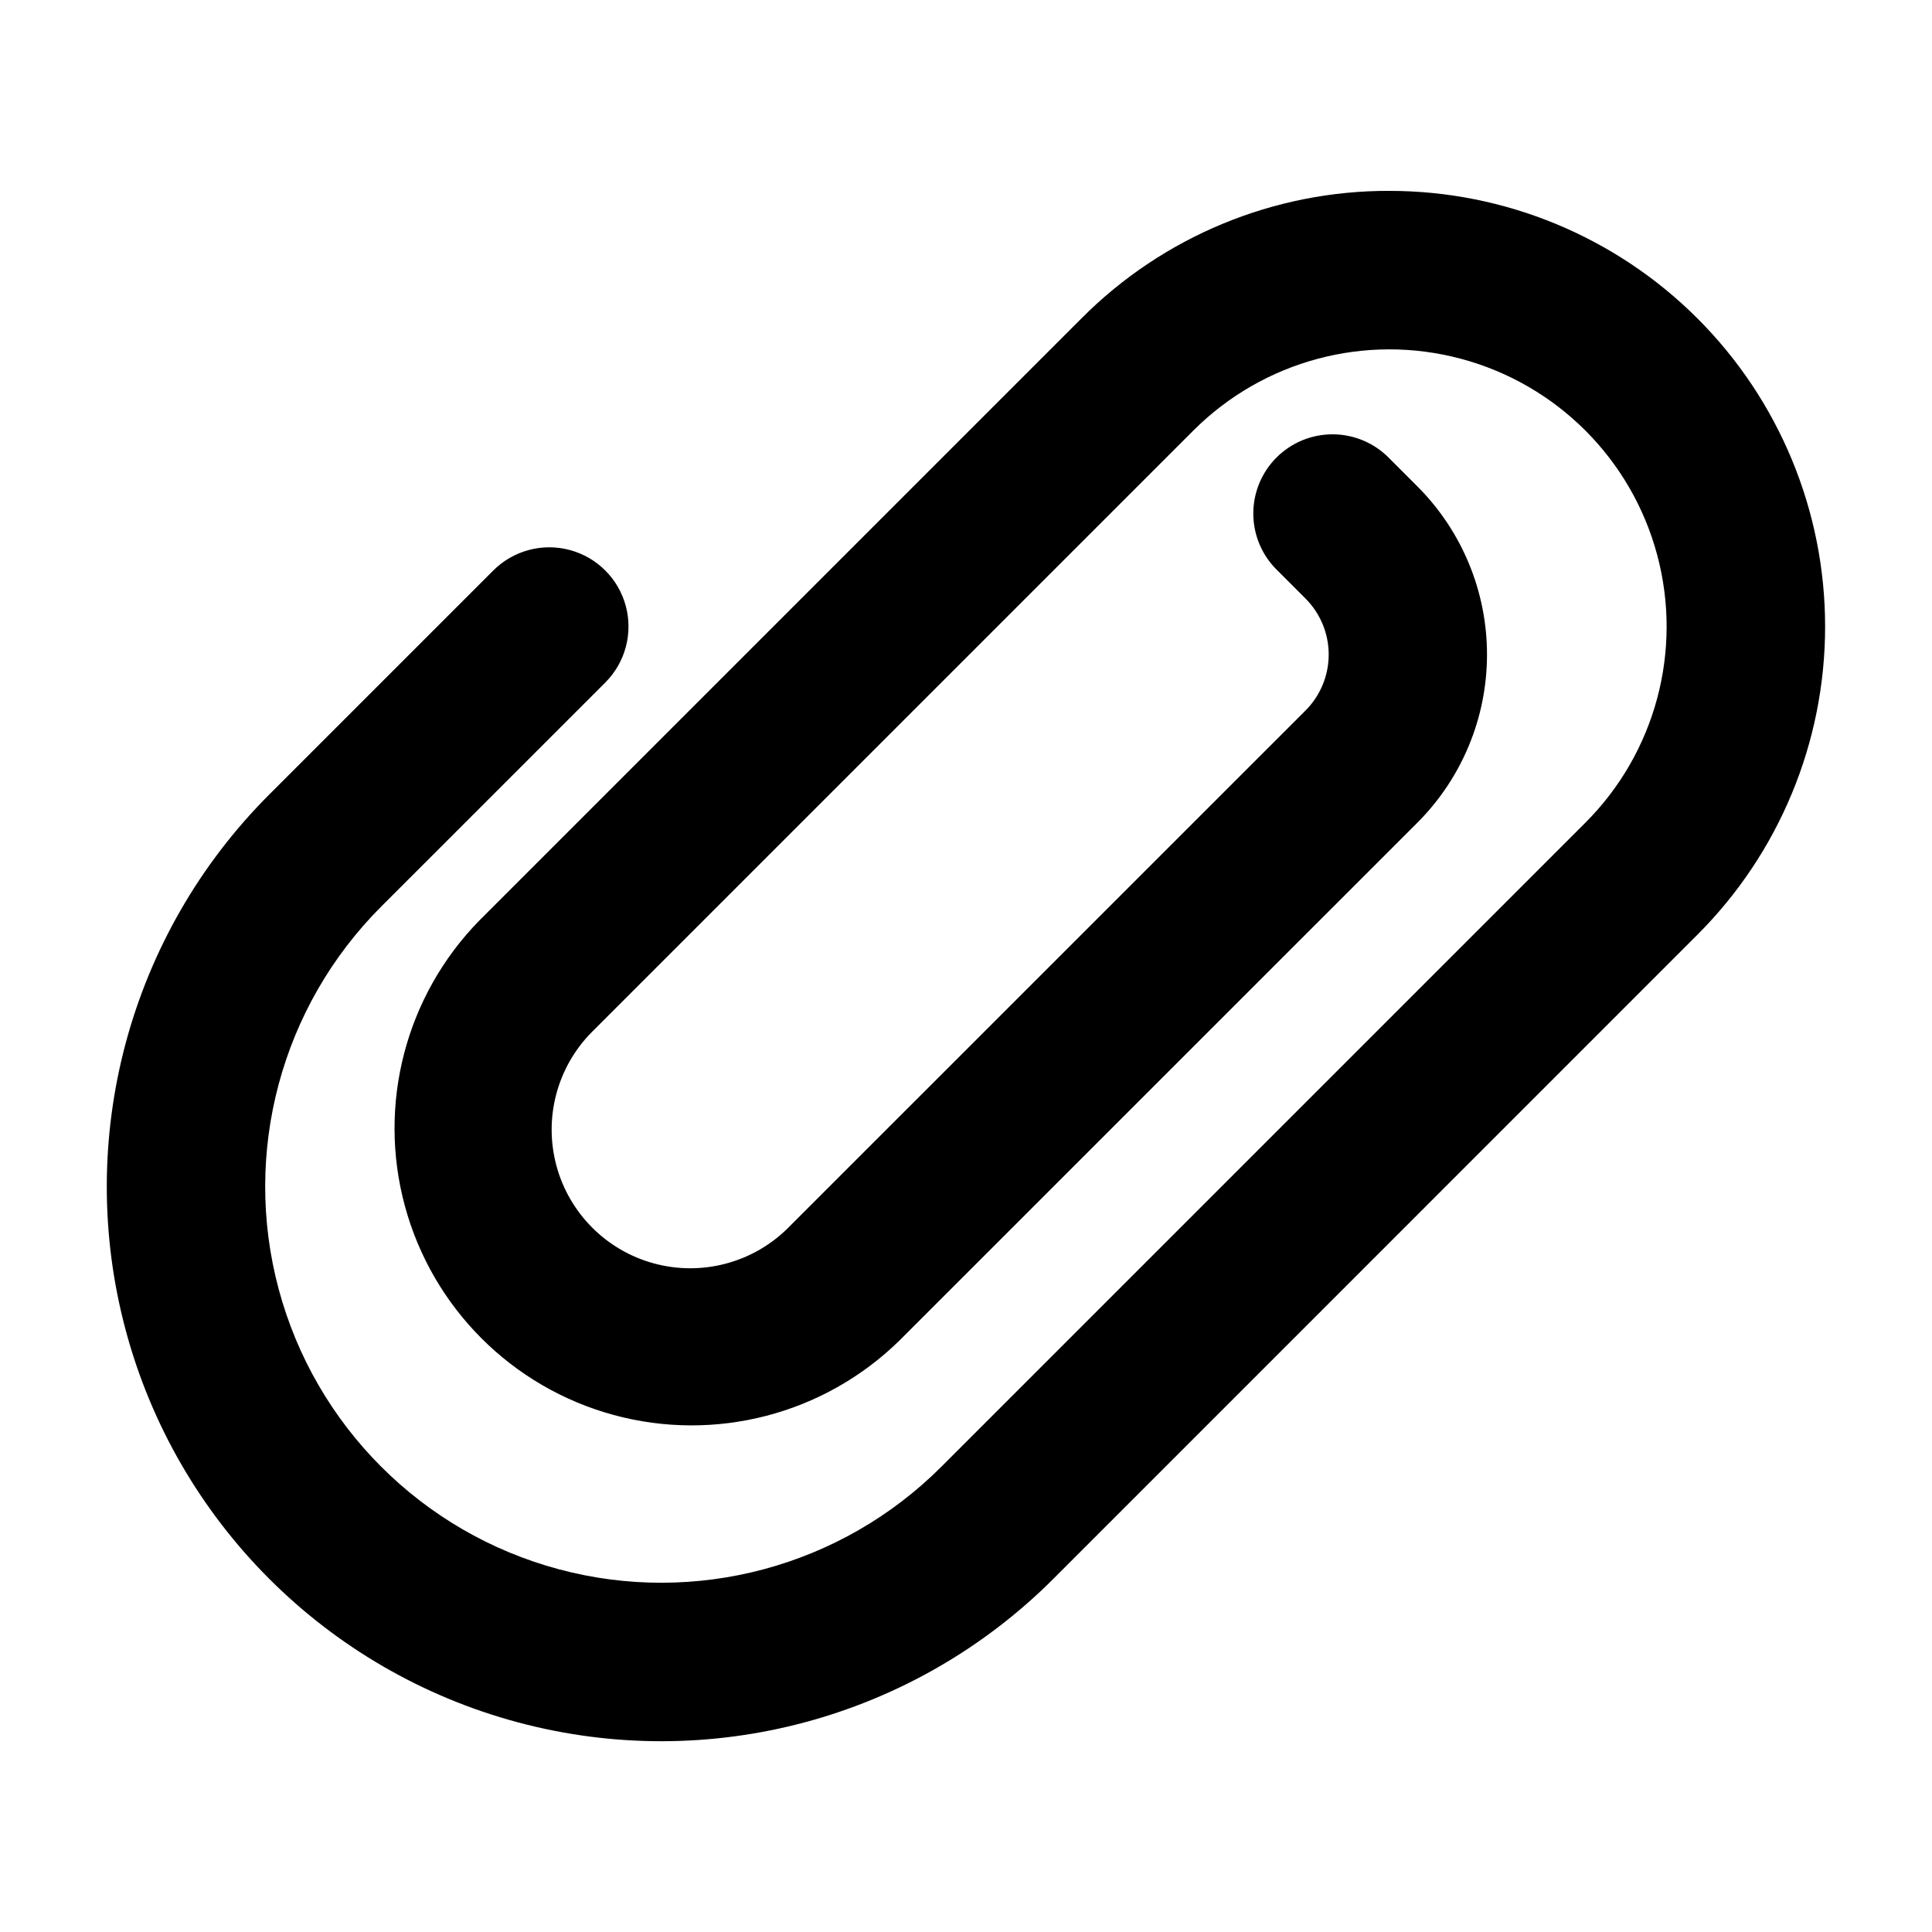
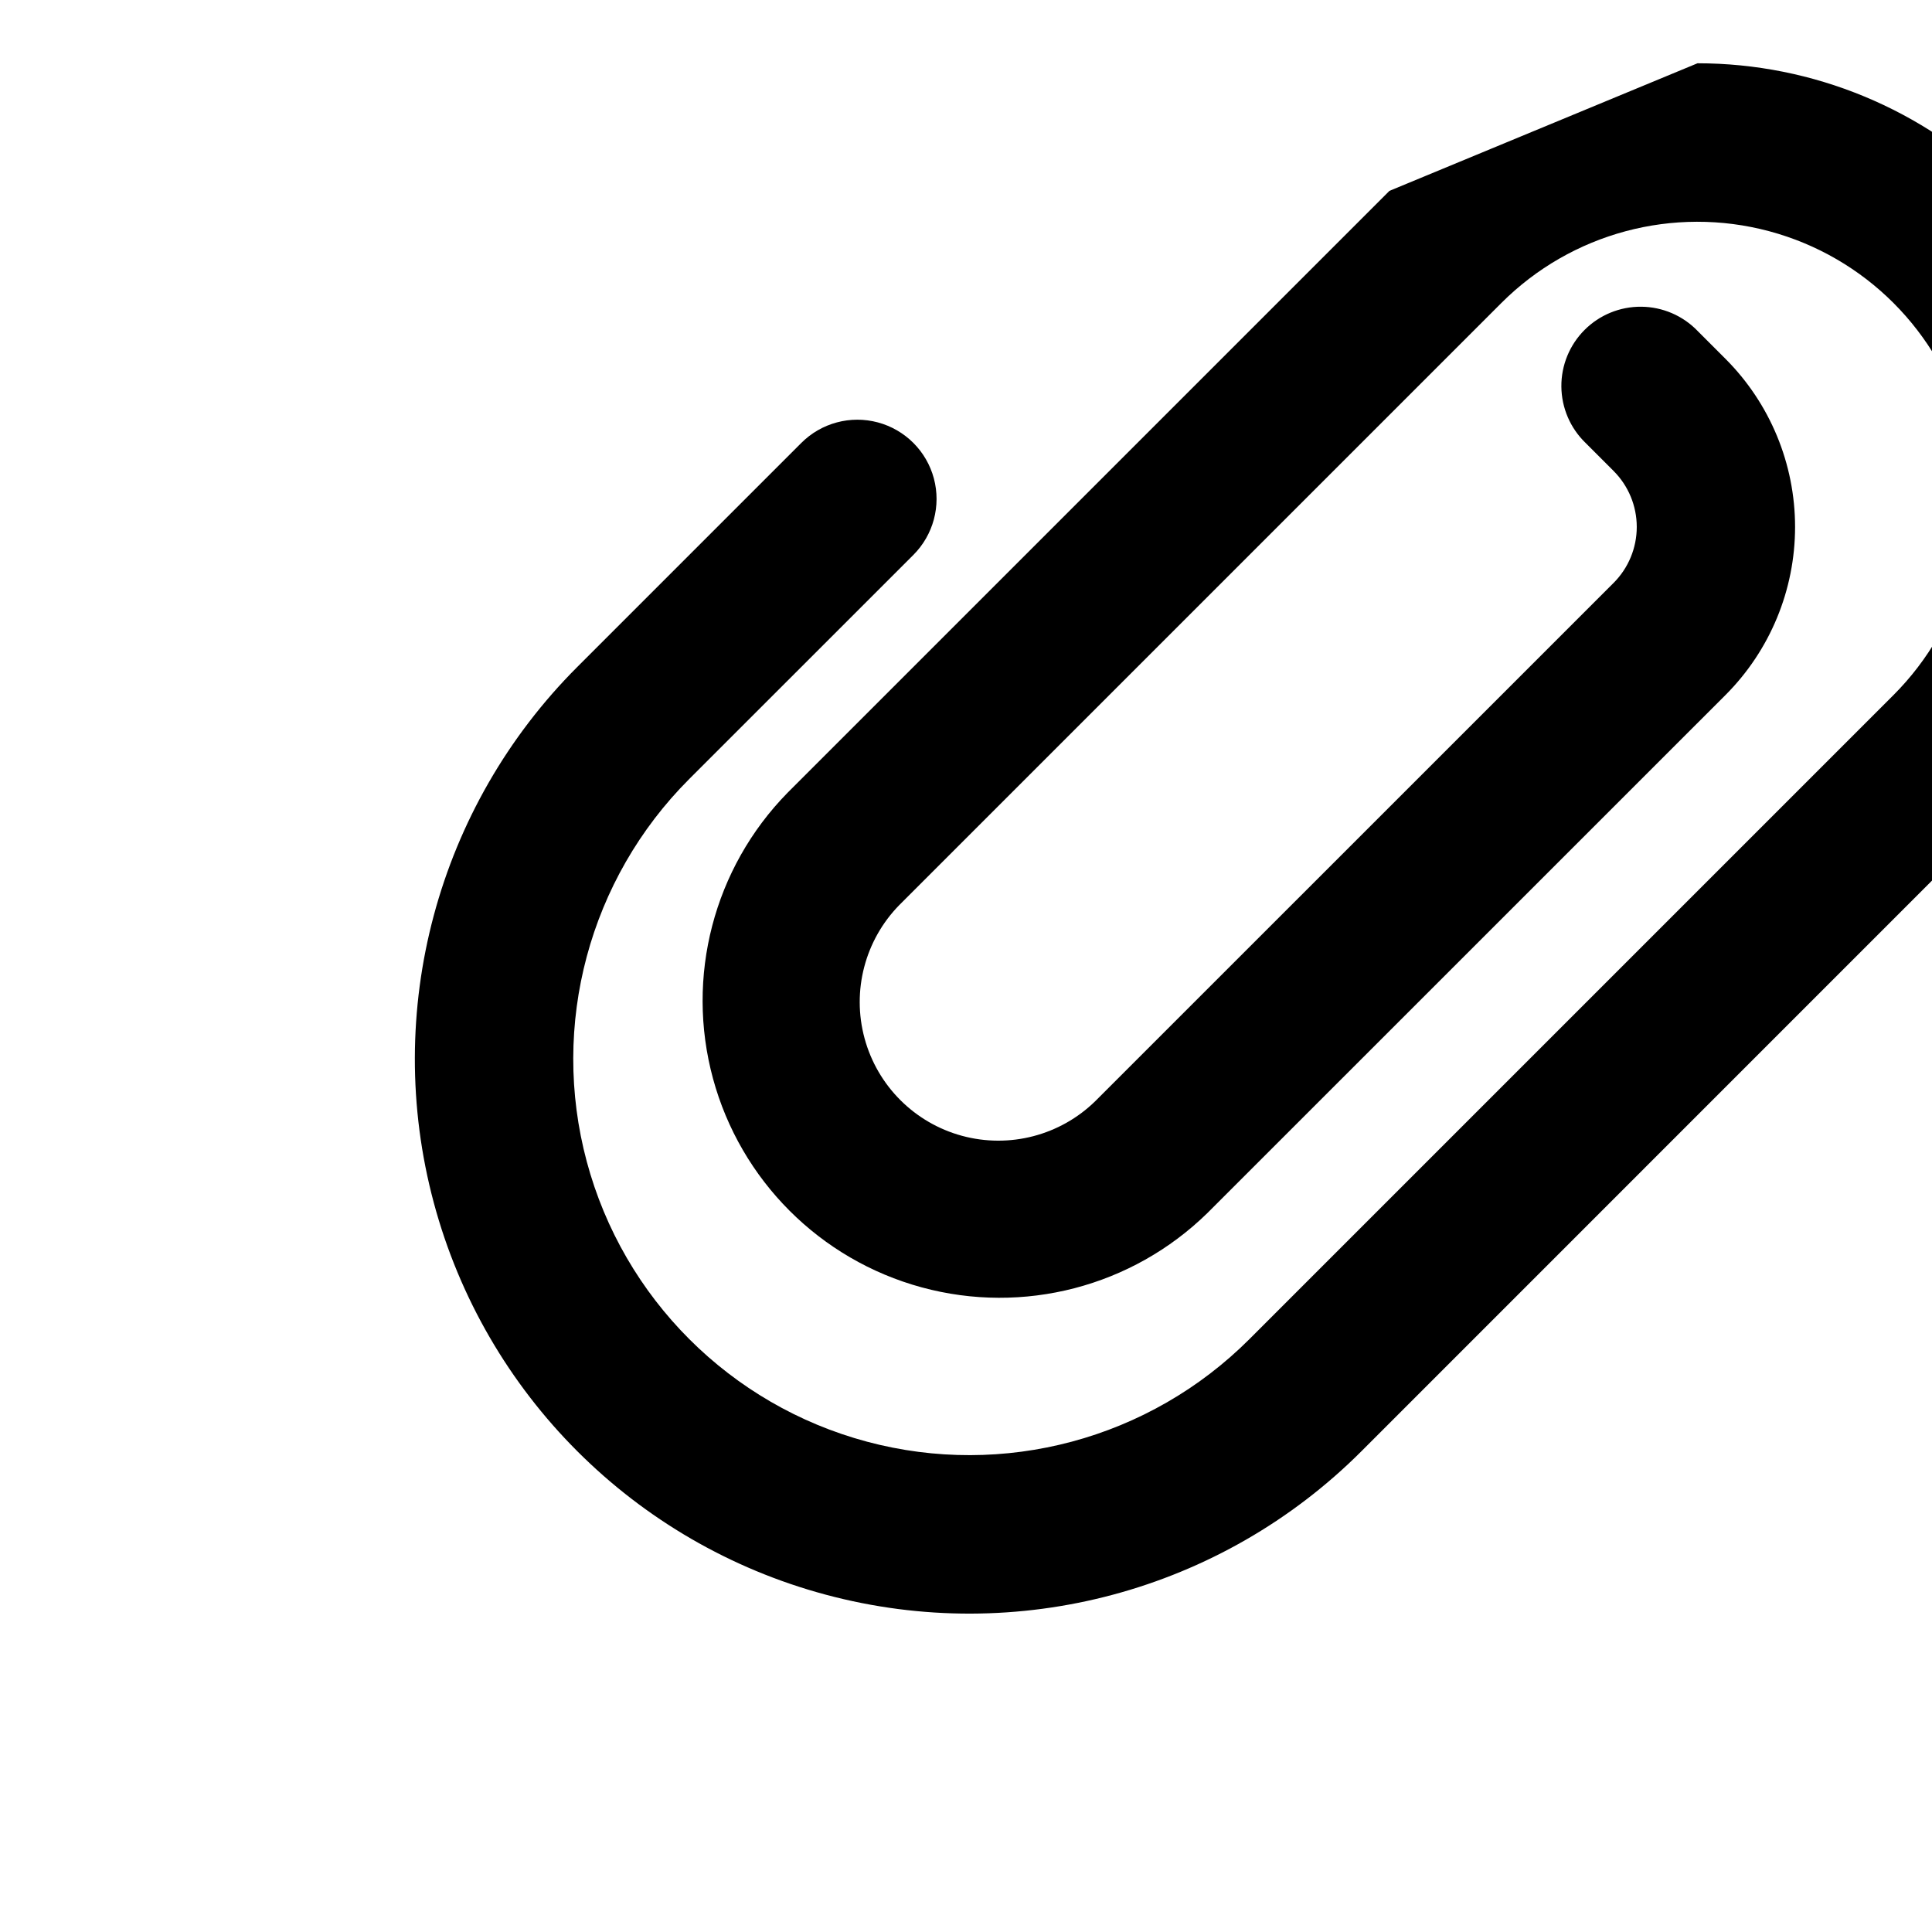
<svg xmlns="http://www.w3.org/2000/svg" fill="#000000" width="800px" height="800px" version="1.1" viewBox="144 144 512 512">
-   <path d="m512.22 194.58c-30.637-0.086-60.035 12.09-81.641 33.816l-159.54 159.54c-19.539 19.949-27.047 48.758-19.73 75.707 7.312 26.949 28.359 48.008 55.305 55.336 26.945 7.332 55.758-0.16 75.715-19.691l137.32-137.3c11.797-11.816 18.422-27.832 18.422-44.527 0-16.699-6.625-32.715-18.422-44.531l-7.422-7.422h0.004c-3.914-4.051-9.289-6.359-14.918-6.406-5.633-0.051-11.047 2.164-15.027 6.148-3.981 3.981-6.195 9.395-6.148 15.023 0.051 5.633 2.359 11.008 6.41 14.918l7.422 7.422h-0.004c3.941 3.938 6.152 9.277 6.152 14.848 0 5.566-2.211 10.906-6.152 14.844l-137.32 137.3c-9.312 9.125-22.762 12.629-35.344 9.215-12.582-3.418-22.41-13.25-25.824-25.832-3.414-12.582 0.094-26.031 9.223-35.34l159.54-159.54c18.562-18.562 45.617-25.812 70.973-19.016 25.355 6.793 45.16 26.598 51.953 51.953 6.797 25.355-0.453 52.41-19.016 70.973l-170.68 170.68c-26.516 26.52-65.168 36.875-101.39 27.168-36.223-9.707-64.516-38-74.223-74.223-9.707-36.223 0.652-74.871 27.168-101.39l59.387-59.375c5.301-5.305 7.371-13.035 5.43-20.277-1.941-7.246-7.602-12.902-14.848-14.844-7.242-1.938-14.973 0.133-20.277 5.438l-59.375 59.375c-37.121 37.125-51.621 91.234-38.031 141.95 13.586 50.711 53.195 90.324 103.91 103.91 50.711 13.59 104.82-0.91 141.94-38.031l170.7-170.72c21.652-21.652 33.816-51.02 33.812-81.645 0-30.621-12.164-59.988-33.82-81.637-21.652-21.652-51.02-33.816-81.641-33.812z" />
+   <path d="m512.22 194.58l-159.54 159.54c-19.539 19.949-27.047 48.758-19.73 75.707 7.312 26.949 28.359 48.008 55.305 55.336 26.945 7.332 55.758-0.16 75.715-19.691l137.32-137.3c11.797-11.816 18.422-27.832 18.422-44.527 0-16.699-6.625-32.715-18.422-44.531l-7.422-7.422h0.004c-3.914-4.051-9.289-6.359-14.918-6.406-5.633-0.051-11.047 2.164-15.027 6.148-3.981 3.981-6.195 9.395-6.148 15.023 0.051 5.633 2.359 11.008 6.41 14.918l7.422 7.422h-0.004c3.941 3.938 6.152 9.277 6.152 14.848 0 5.566-2.211 10.906-6.152 14.844l-137.32 137.3c-9.312 9.125-22.762 12.629-35.344 9.215-12.582-3.418-22.41-13.25-25.824-25.832-3.414-12.582 0.094-26.031 9.223-35.34l159.54-159.54c18.562-18.562 45.617-25.812 70.973-19.016 25.355 6.793 45.16 26.598 51.953 51.953 6.797 25.355-0.453 52.41-19.016 70.973l-170.68 170.68c-26.516 26.52-65.168 36.875-101.39 27.168-36.223-9.707-64.516-38-74.223-74.223-9.707-36.223 0.652-74.871 27.168-101.39l59.387-59.375c5.301-5.305 7.371-13.035 5.43-20.277-1.941-7.246-7.602-12.902-14.848-14.844-7.242-1.938-14.973 0.133-20.277 5.438l-59.375 59.375c-37.121 37.125-51.621 91.234-38.031 141.95 13.586 50.711 53.195 90.324 103.91 103.91 50.711 13.59 104.82-0.91 141.94-38.031l170.7-170.72c21.652-21.652 33.816-51.02 33.812-81.645 0-30.621-12.164-59.988-33.82-81.637-21.652-21.652-51.02-33.816-81.641-33.812z" />
</svg>